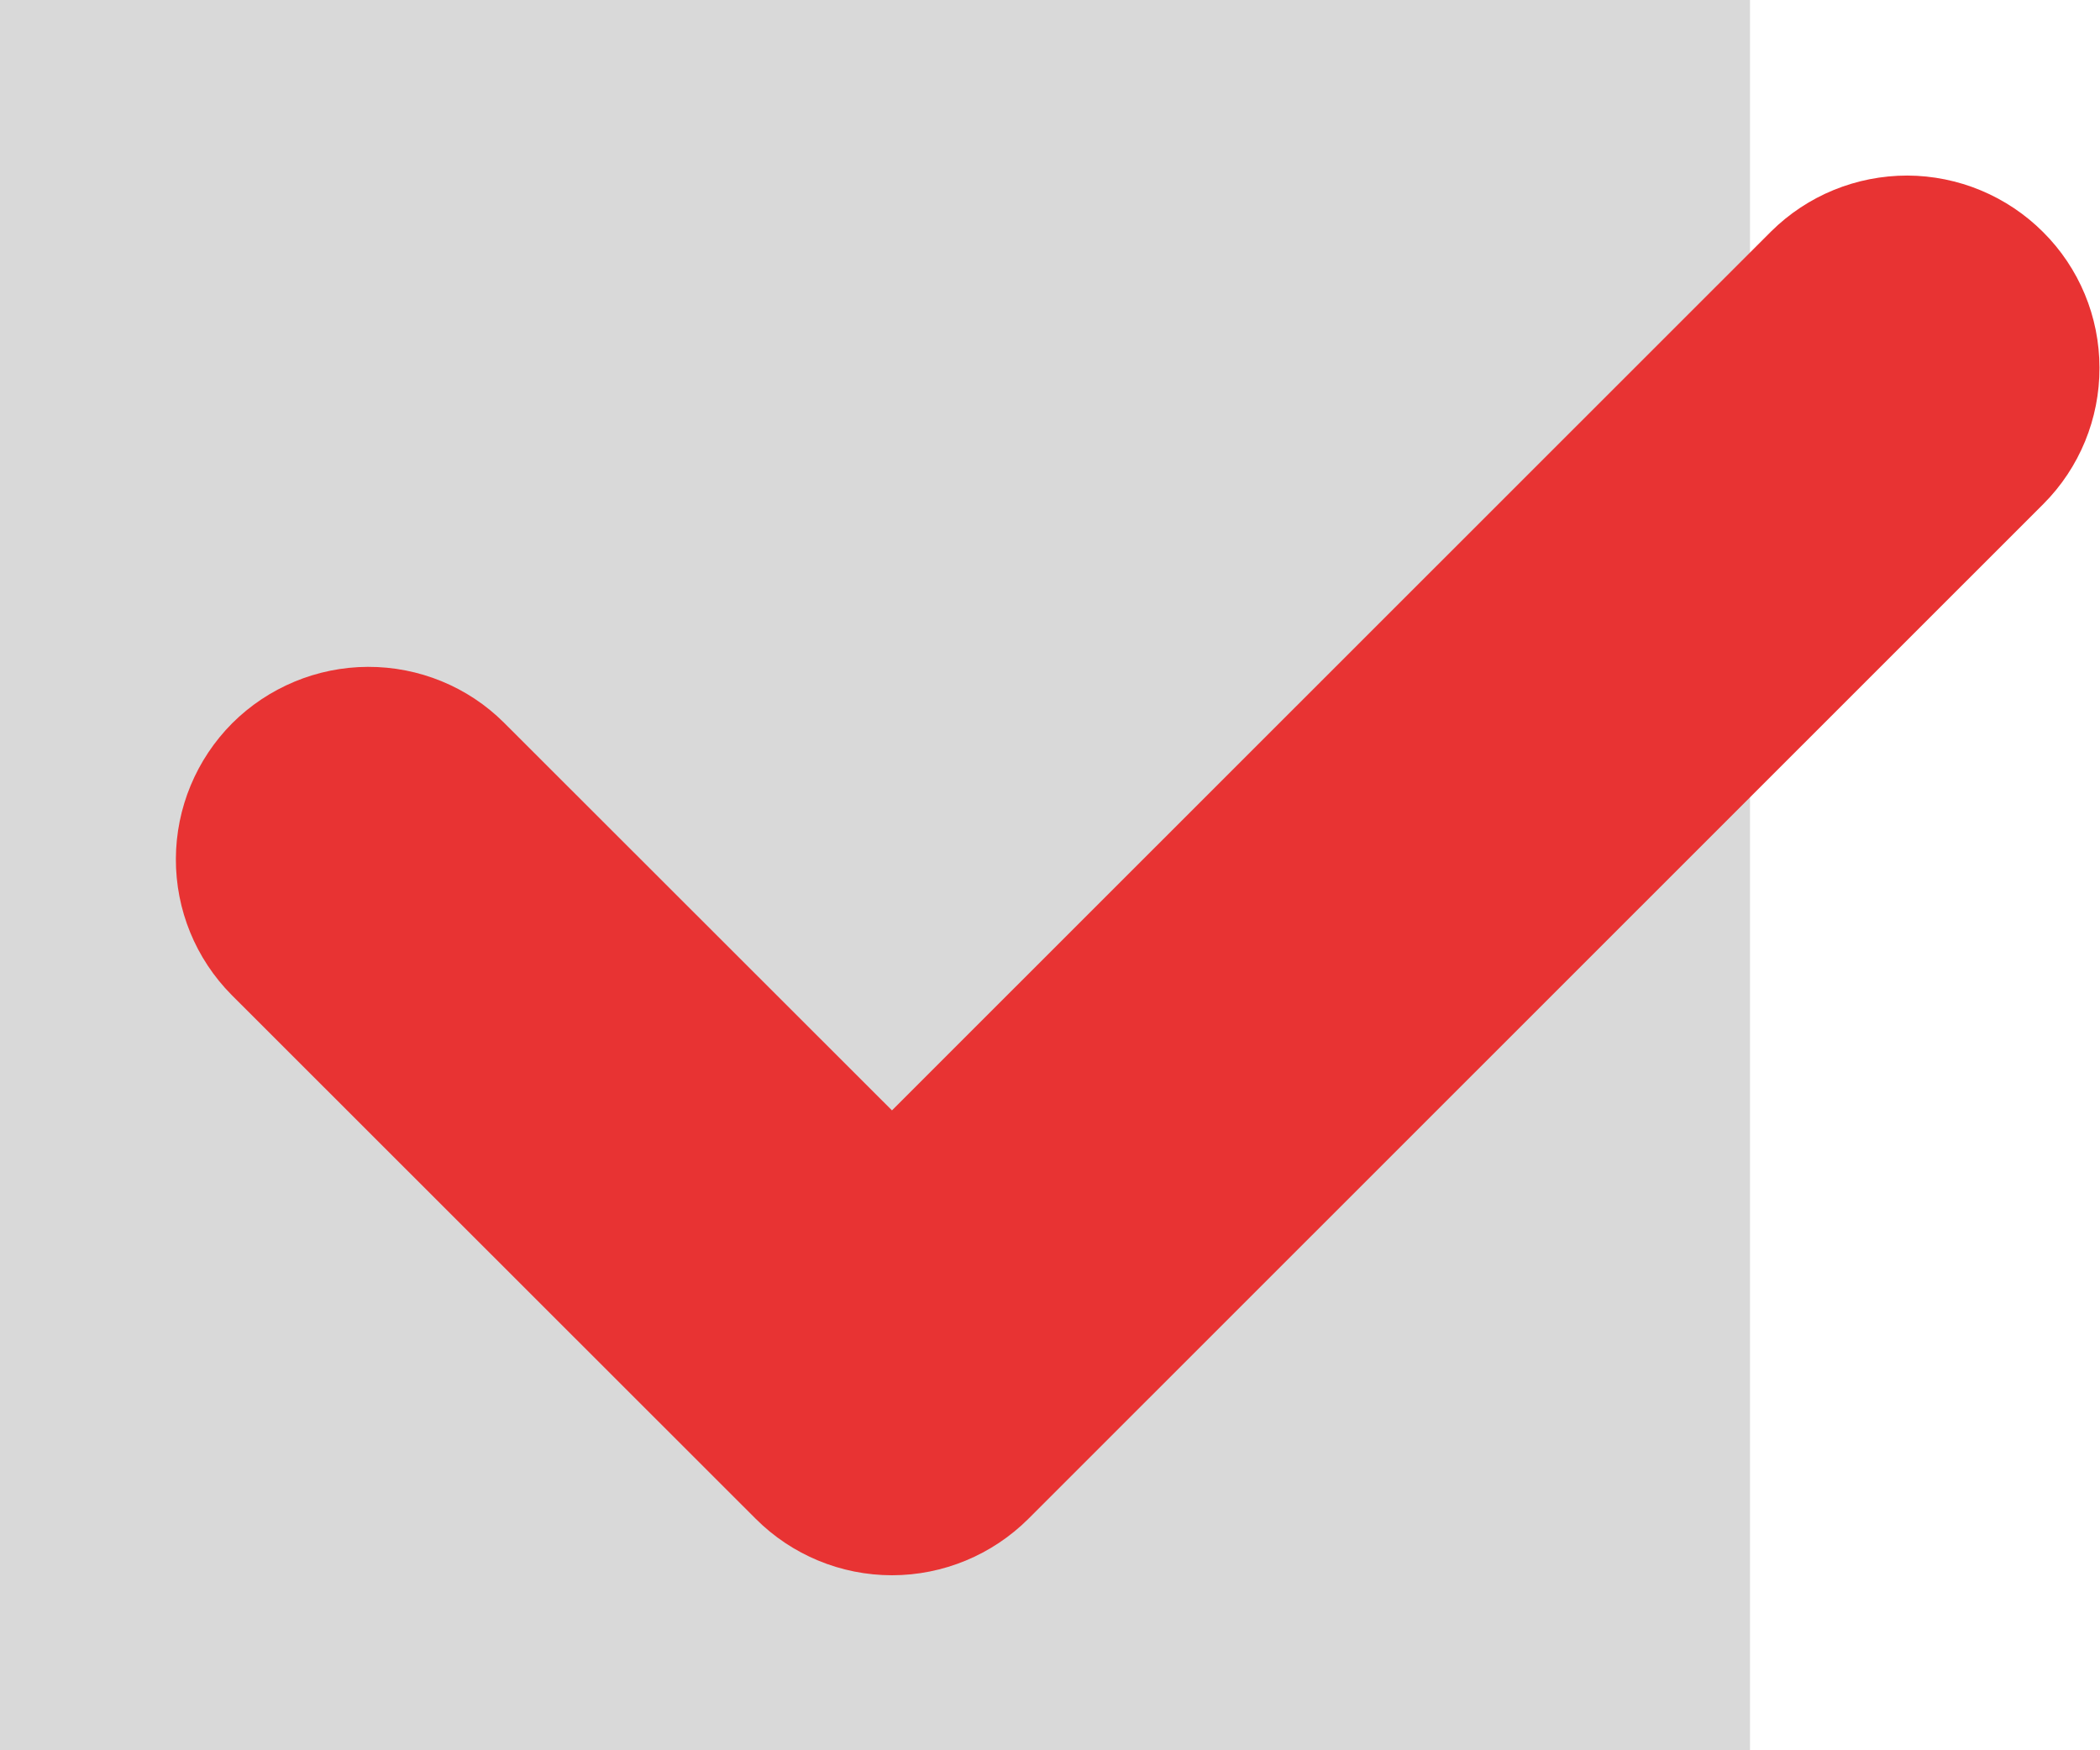
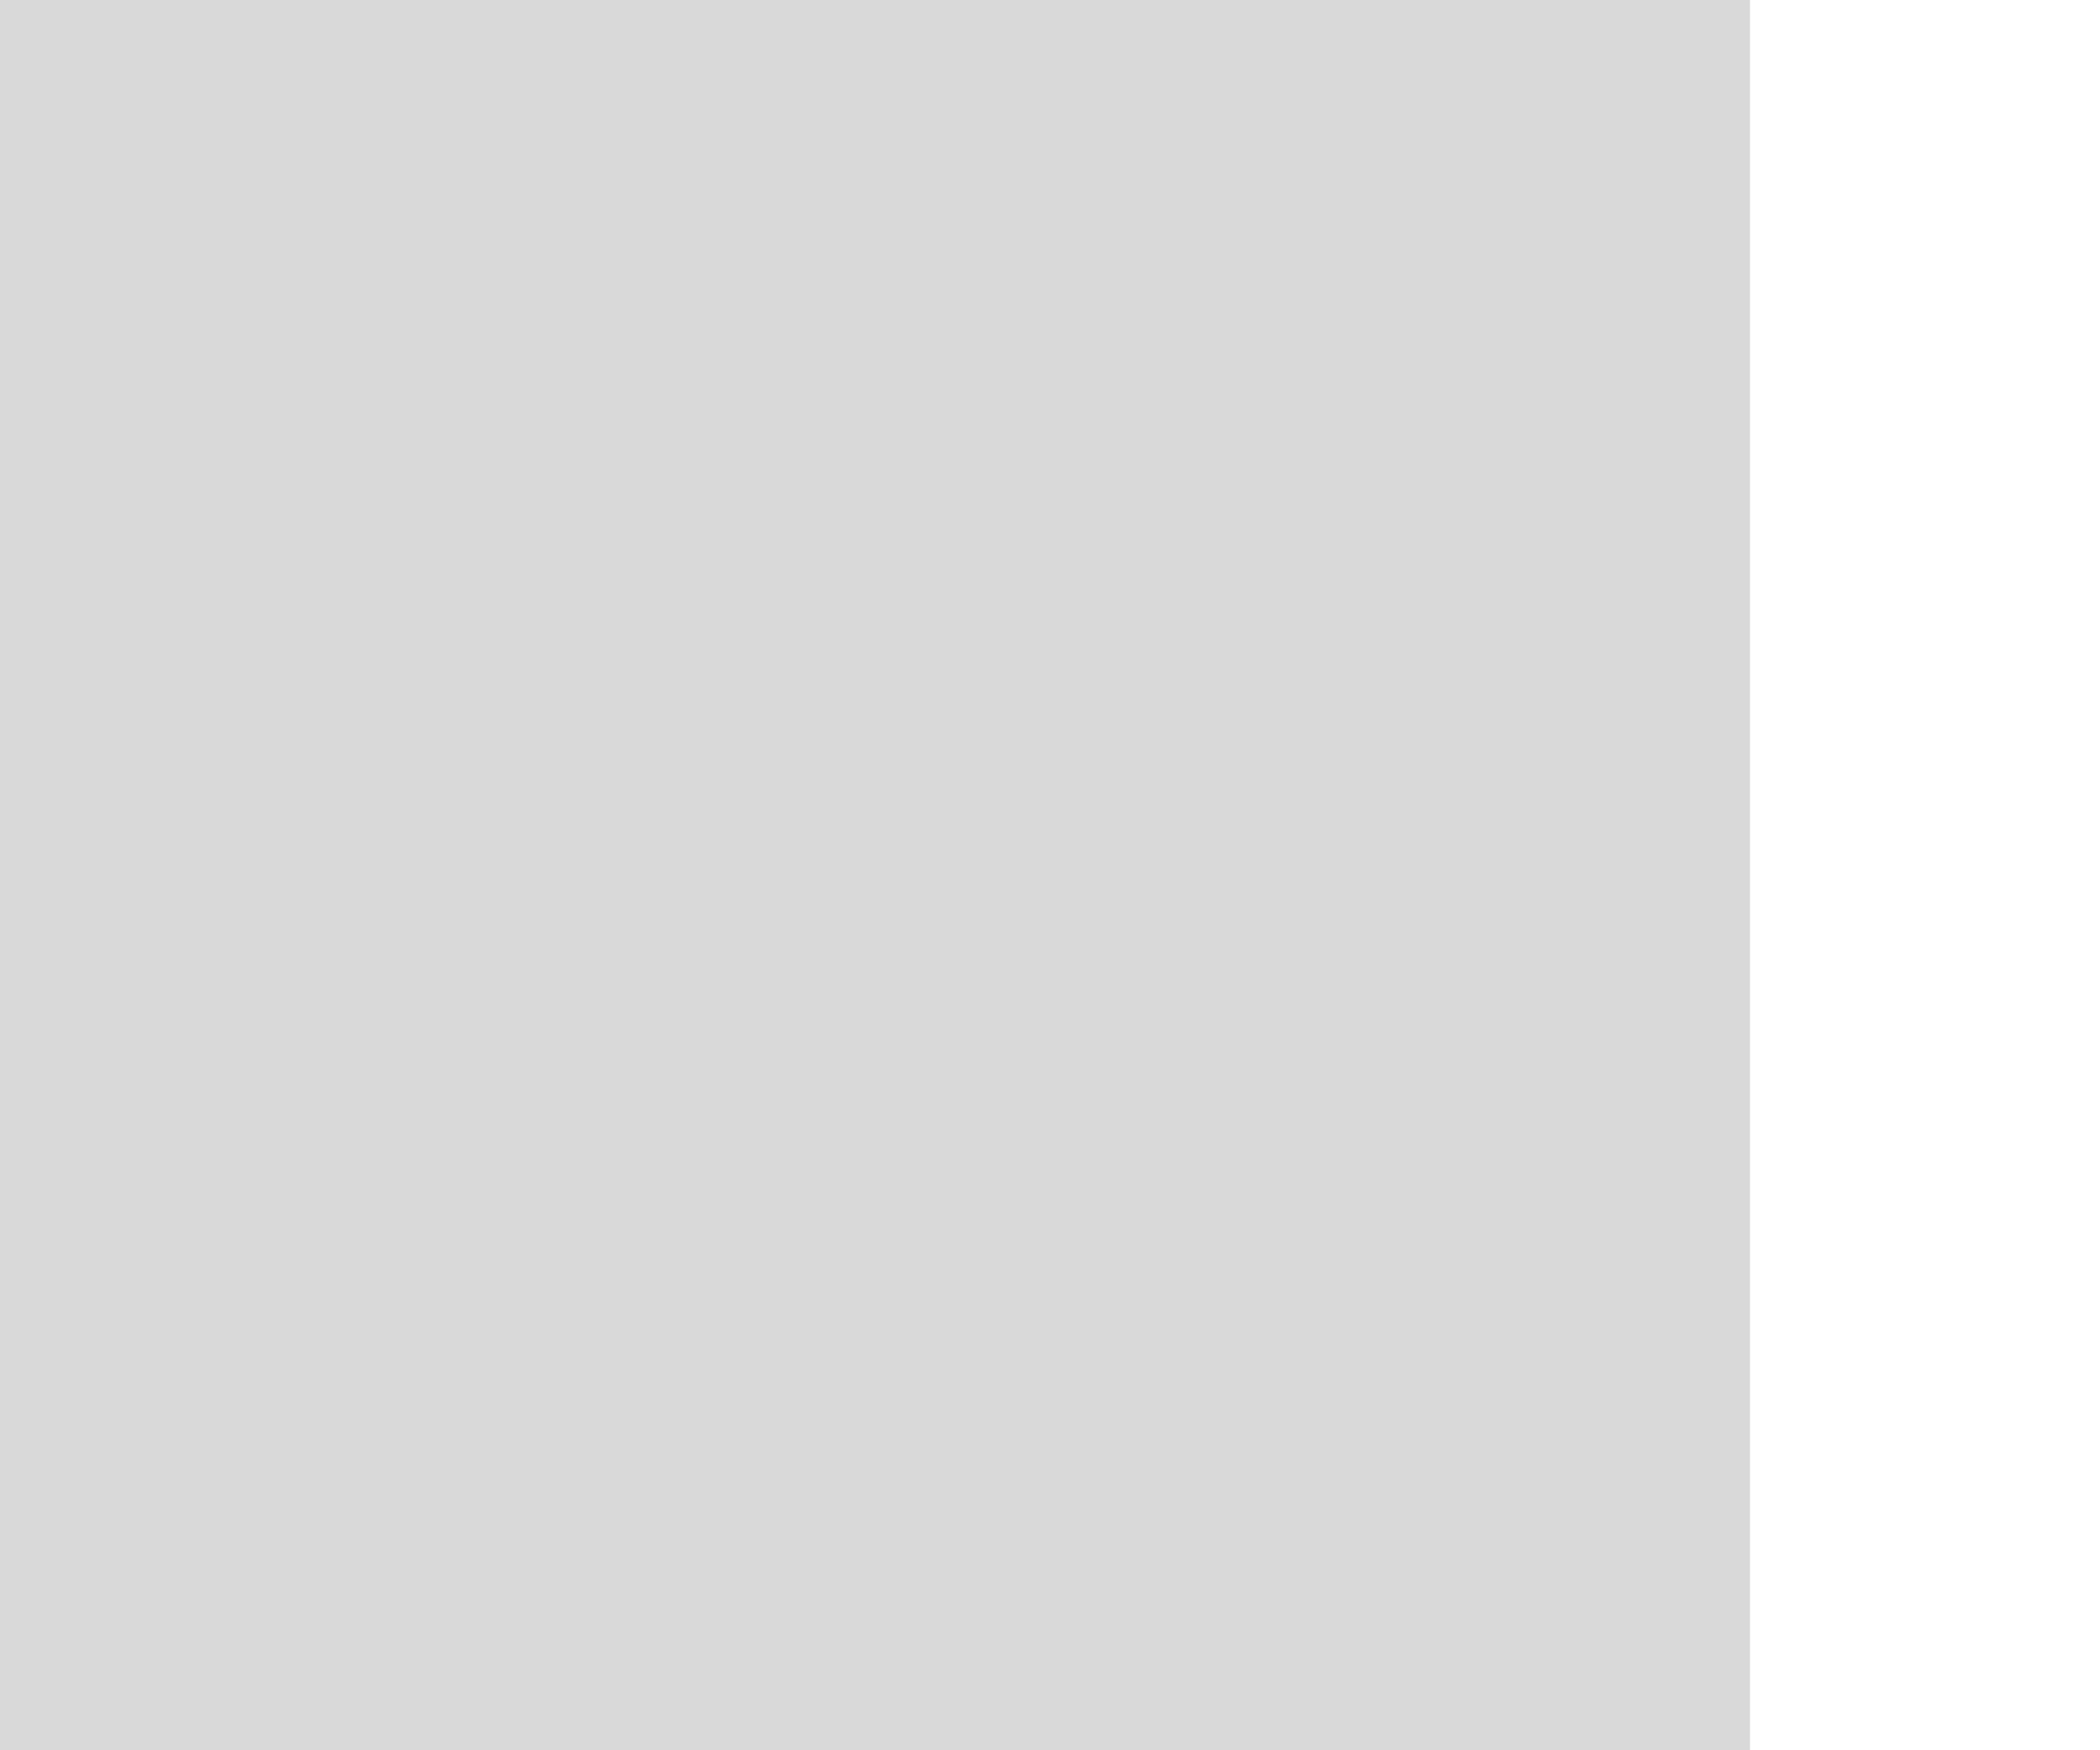
<svg xmlns="http://www.w3.org/2000/svg" width="12" height="10" viewBox="0 0 12 10" fill="none">
  <rect width="10" height="10" fill="#D9D9D9" />
  <g clip-path="url(#clip0_27_499)">
-     <path d="M11.678 2.878L5.876 8.678C5.669 8.884 5.389 9 5.097 9C4.805 9 4.525 8.884 4.319 8.678L1.323 5.684C1.118 5.477 1.004 5.198 1.005 4.907C1.006 4.616 1.122 4.338 1.327 4.132C1.533 3.927 1.812 3.811 2.102 3.81C2.393 3.809 2.673 3.923 2.879 4.128L5.097 6.344L10.121 1.322C10.328 1.117 10.607 1.003 10.899 1.003C11.19 1.004 11.469 1.12 11.675 1.326C11.881 1.531 11.997 1.81 11.997 2.101C11.998 2.392 11.883 2.672 11.678 2.878Z" fill="#E83333" />
+     <path d="M11.678 2.878L5.876 8.678C5.669 8.884 5.389 9 5.097 9C4.805 9 4.525 8.884 4.319 8.678L1.323 5.684C1.118 5.477 1.004 5.198 1.005 4.907C1.006 4.616 1.122 4.338 1.327 4.132C1.533 3.927 1.812 3.811 2.102 3.81L5.097 6.344L10.121 1.322C10.328 1.117 10.607 1.003 10.899 1.003C11.19 1.004 11.469 1.12 11.675 1.326C11.881 1.531 11.997 1.81 11.997 2.101C11.998 2.392 11.883 2.672 11.678 2.878Z" fill="#E83333" />
  </g>
  <defs>
    <clipPath id="clip0_27_499">
-       <rect width="11" height="8" fill="white" transform="translate(1 1)" />
-     </clipPath>
+       </clipPath>
  </defs>
</svg>